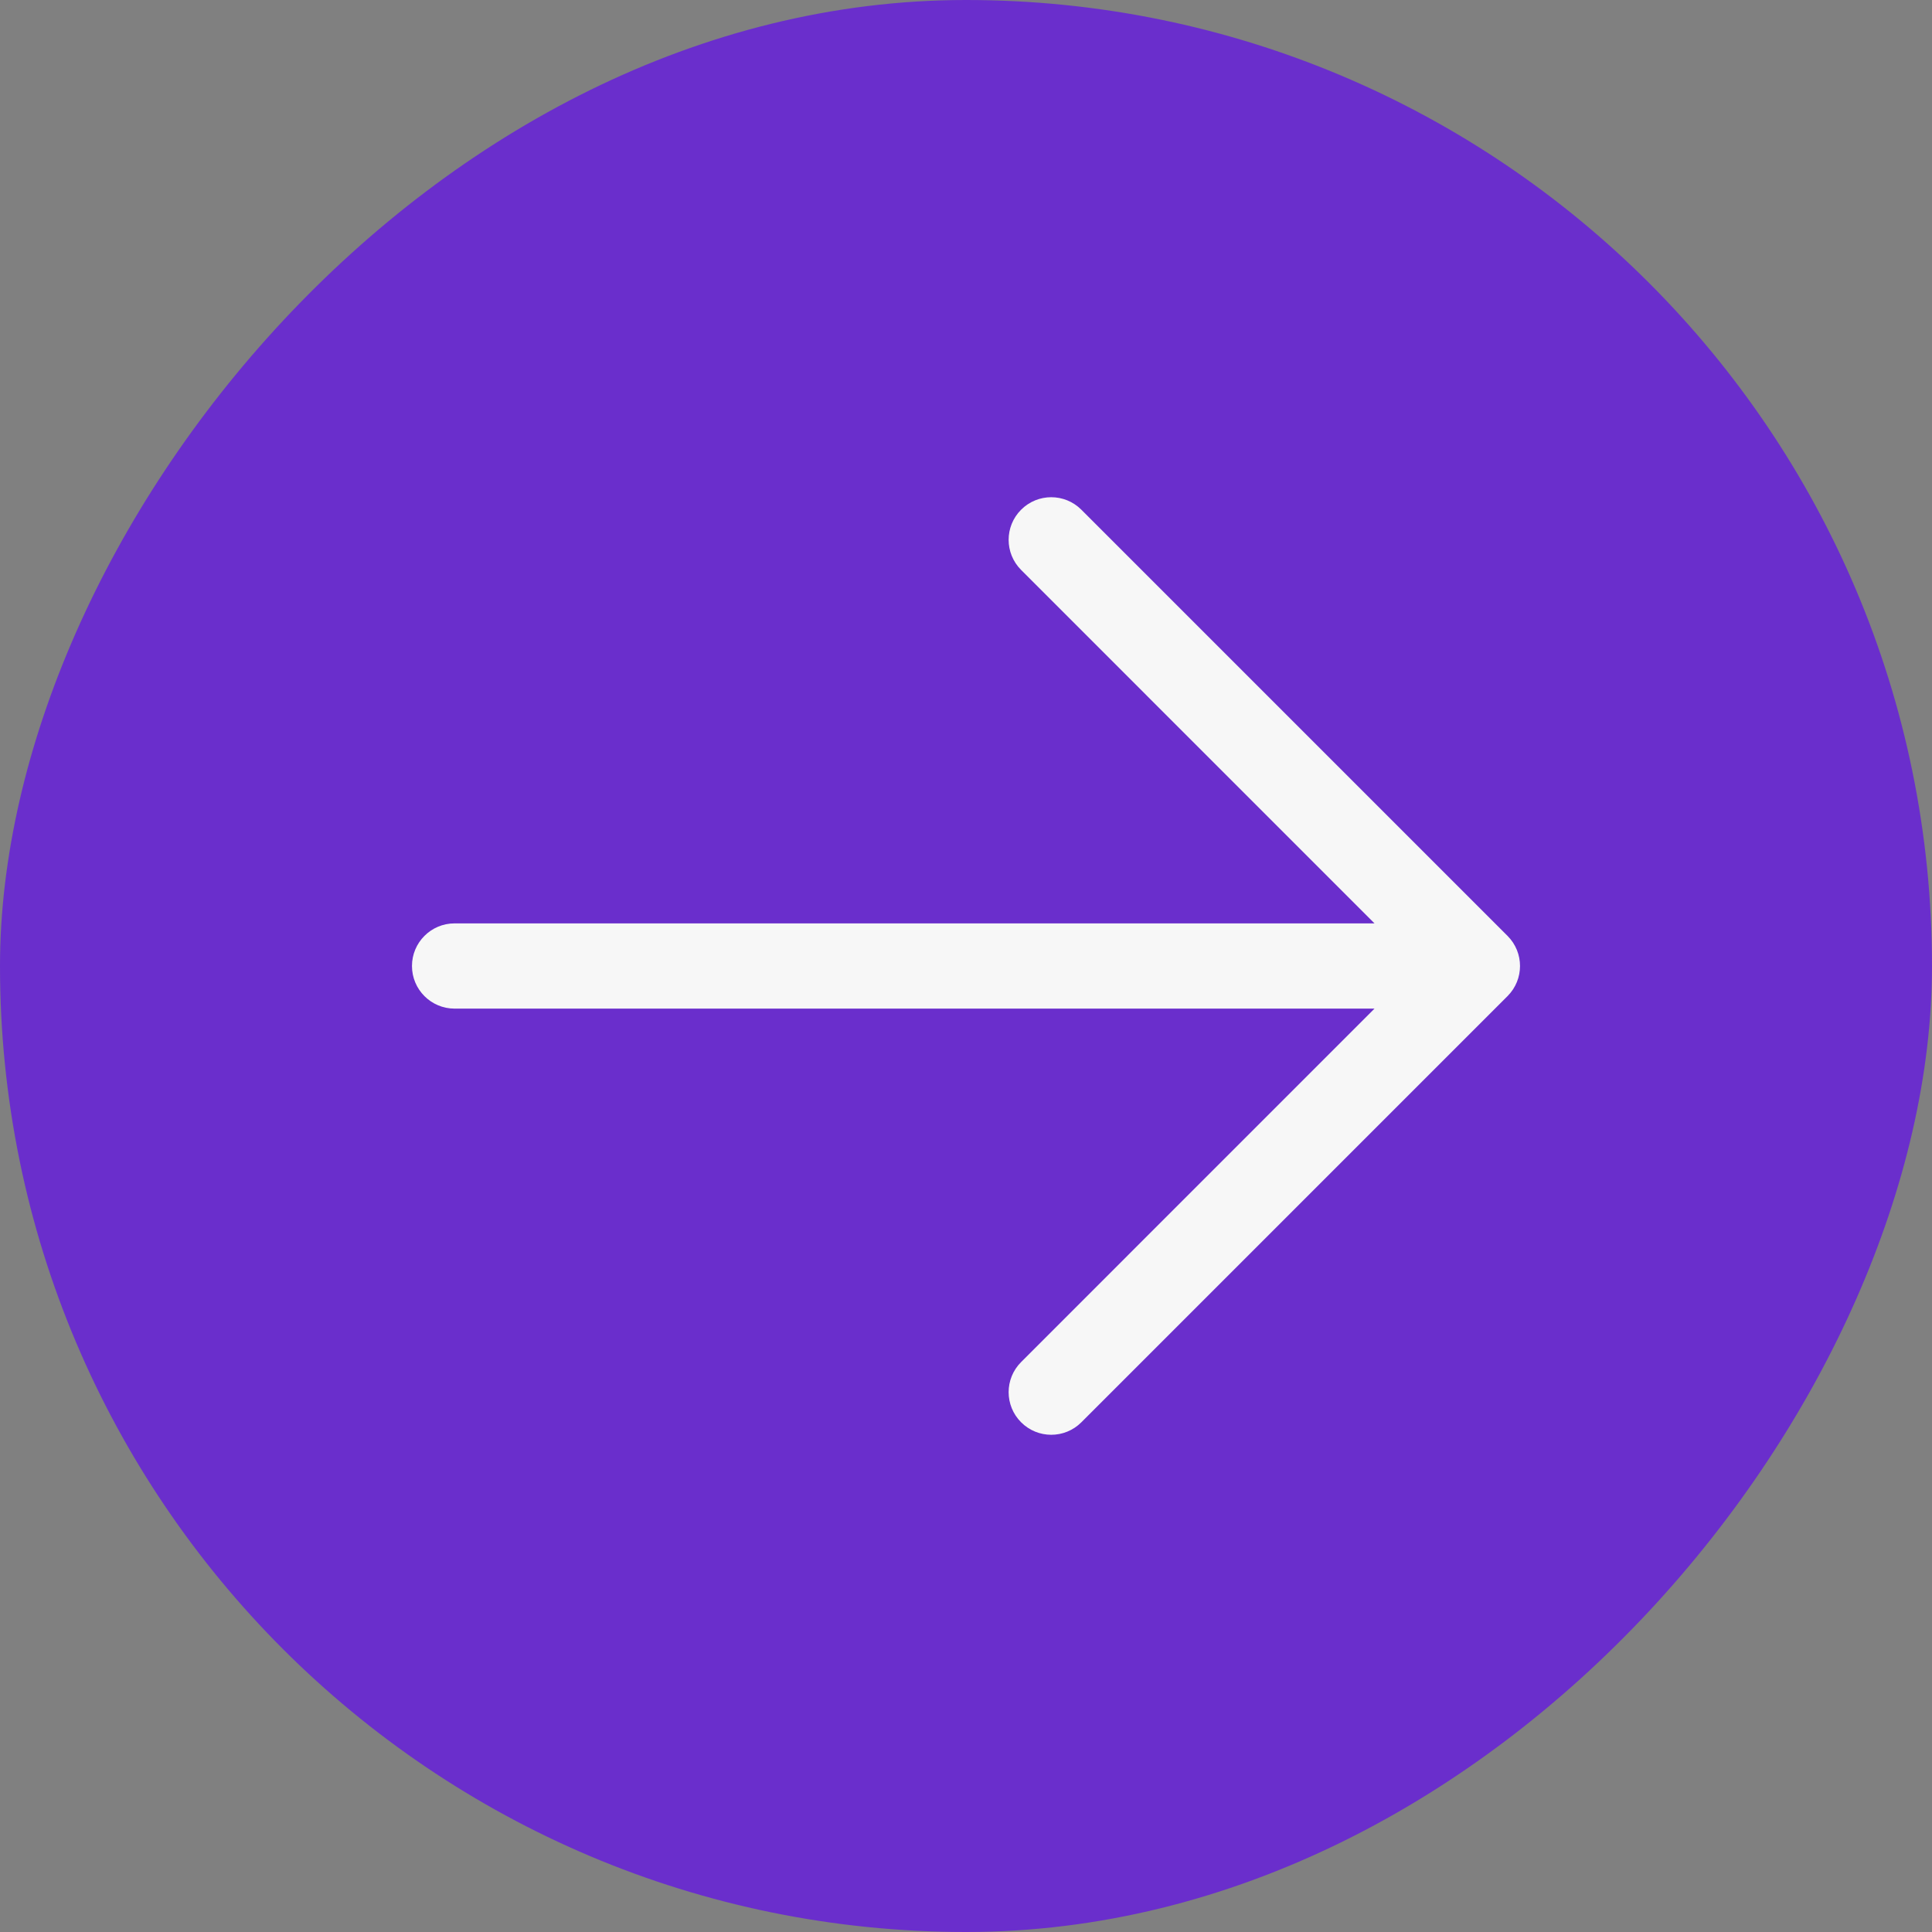
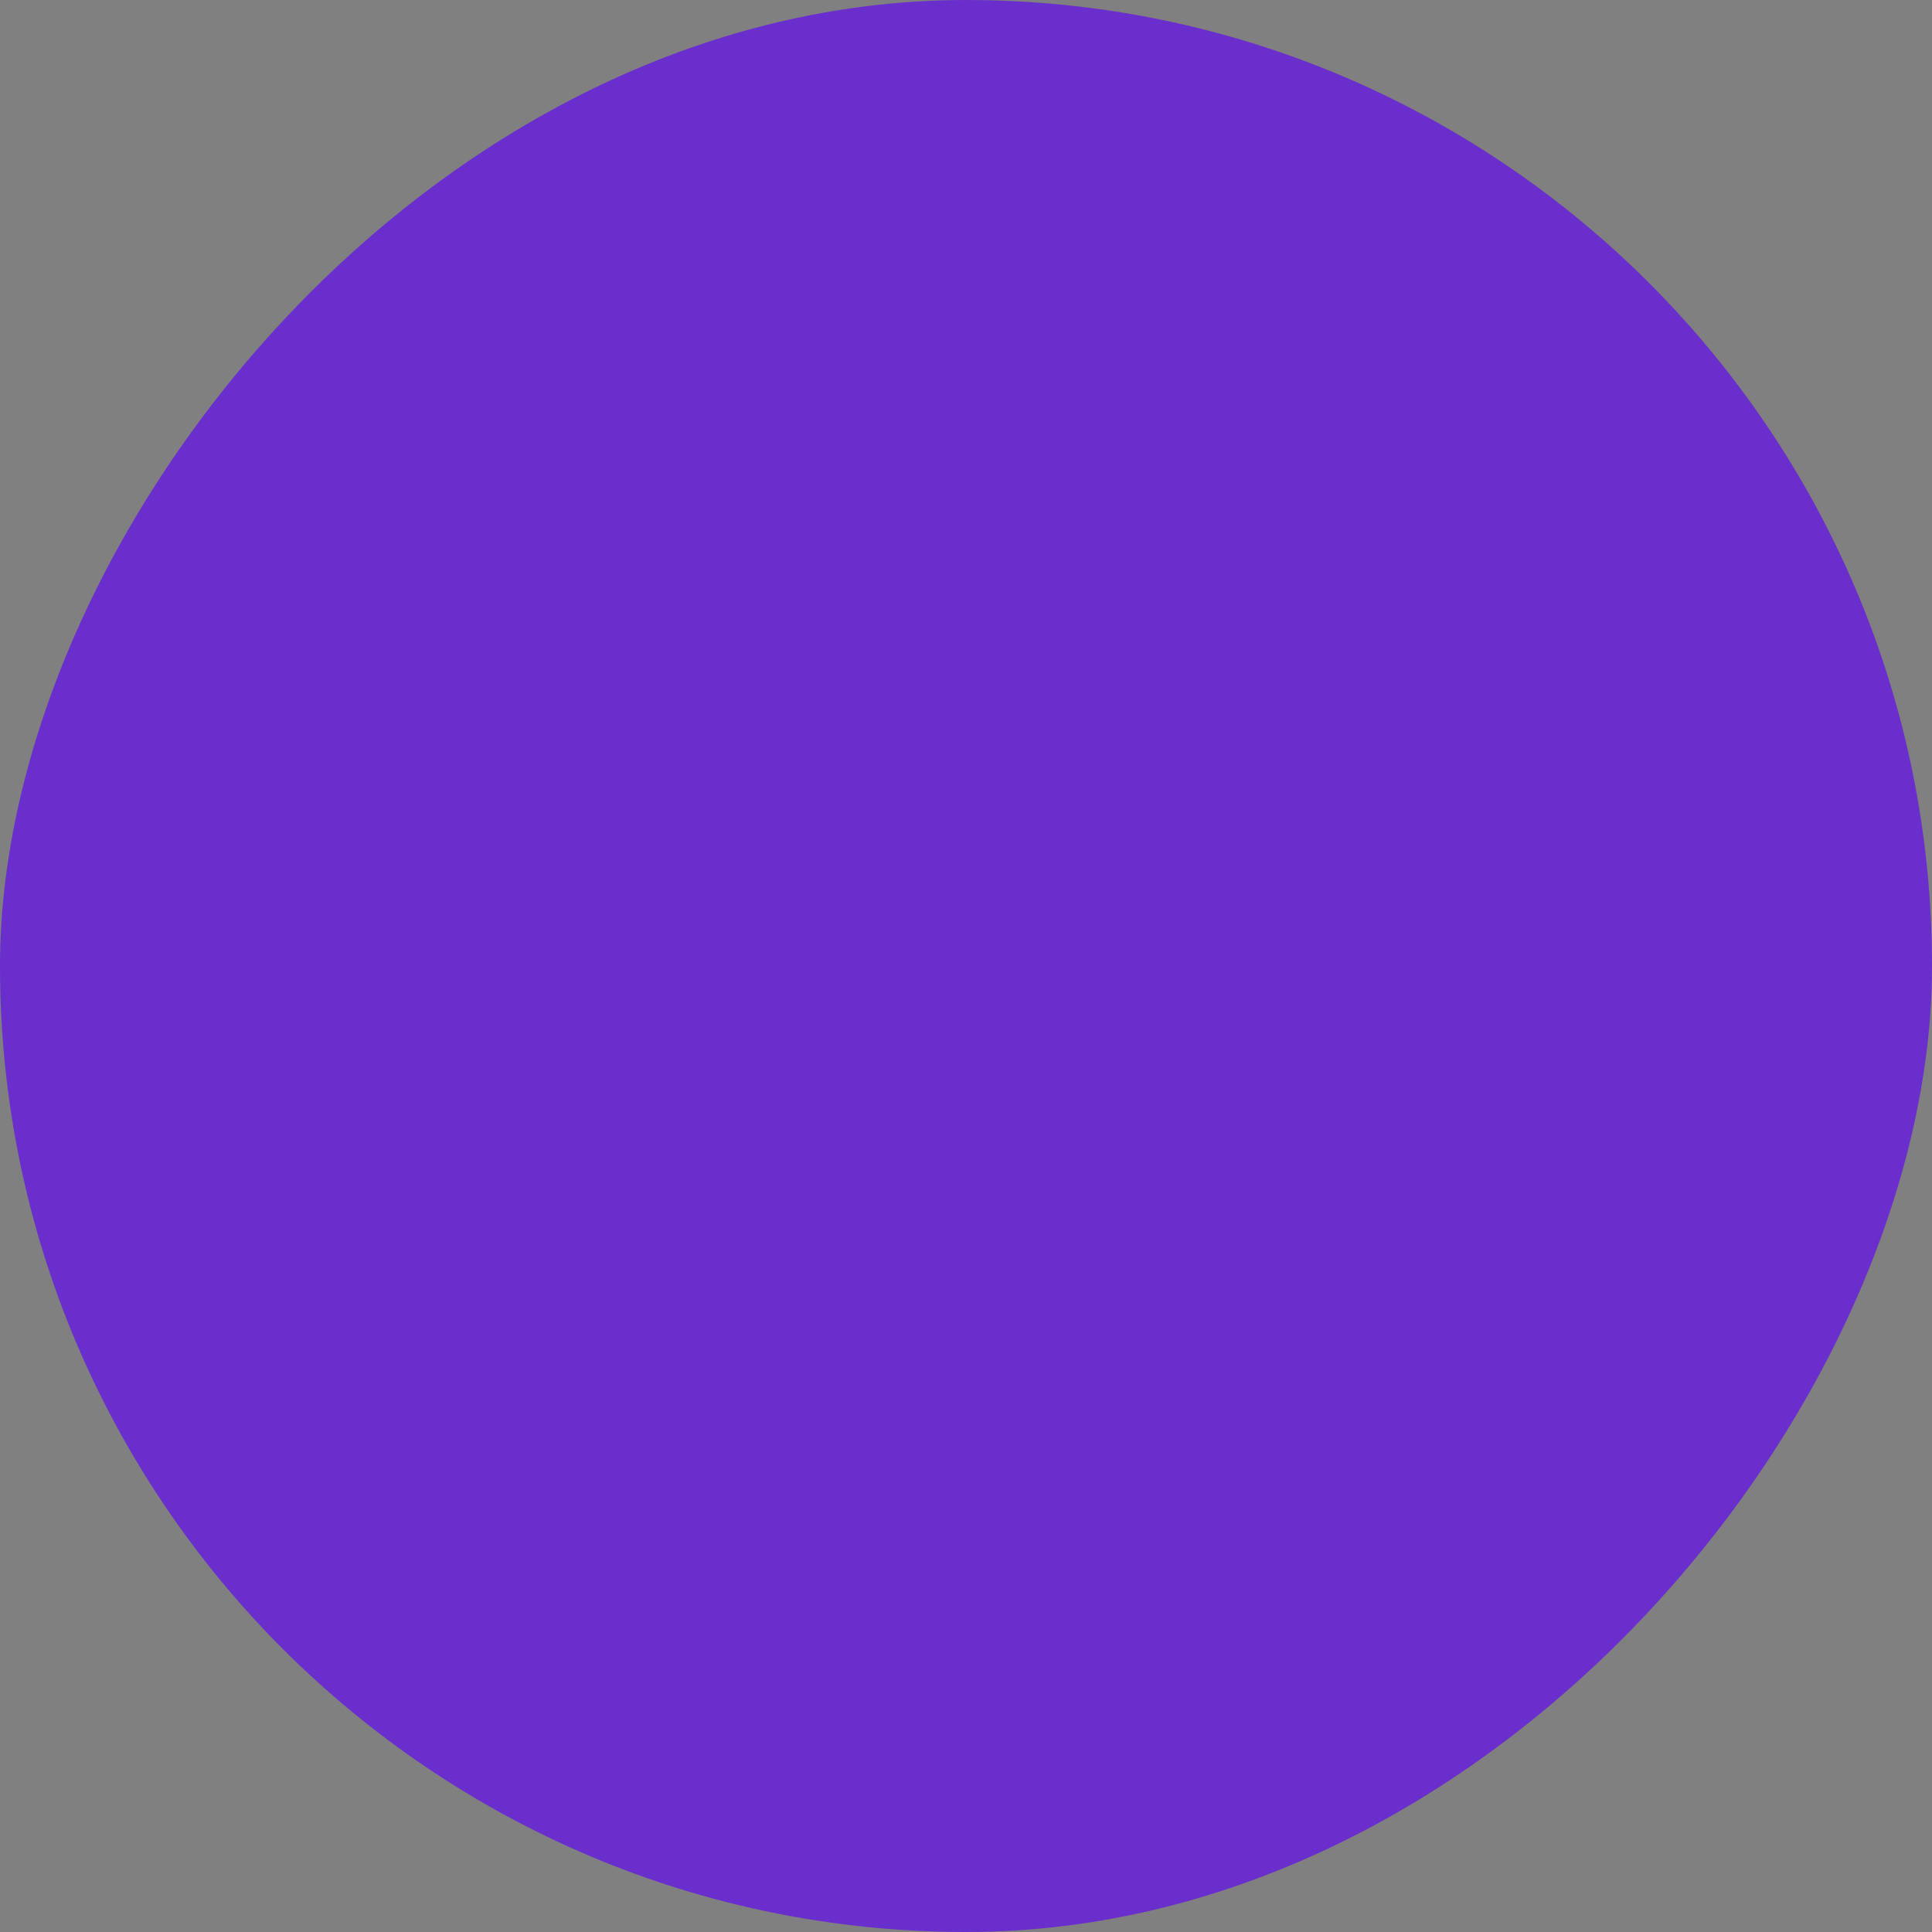
<svg xmlns="http://www.w3.org/2000/svg" width="34" height="34" viewBox="0 0 34 34" fill="none">
  <rect x="0" y="0" width="34" height="34" fill="#808080" stroke="none" />
  <rect width="34" height="34" rx="17" transform="matrix(1 0 0 -1 0 34)" fill="#6A2ECC" />
-   <path fill-rule="evenodd" clip-rule="evenodd" d="M17.97 25.03C17.677 24.737 17.677 24.263 17.97 23.97L24.189 17.75L8 17.75C7.586 17.75 7.25 17.414 7.25 17C7.25 16.586 7.586 16.25 8 16.25L24.189 16.25L17.97 10.03C17.677 9.737 17.677 9.263 17.97 8.97C18.263 8.677 18.737 8.677 19.03 8.97L26.53 16.47C26.823 16.763 26.823 17.237 26.53 17.53L19.03 25.03C18.737 25.323 18.263 25.323 17.97 25.03Z" fill="#F7F7F7" />
</svg>